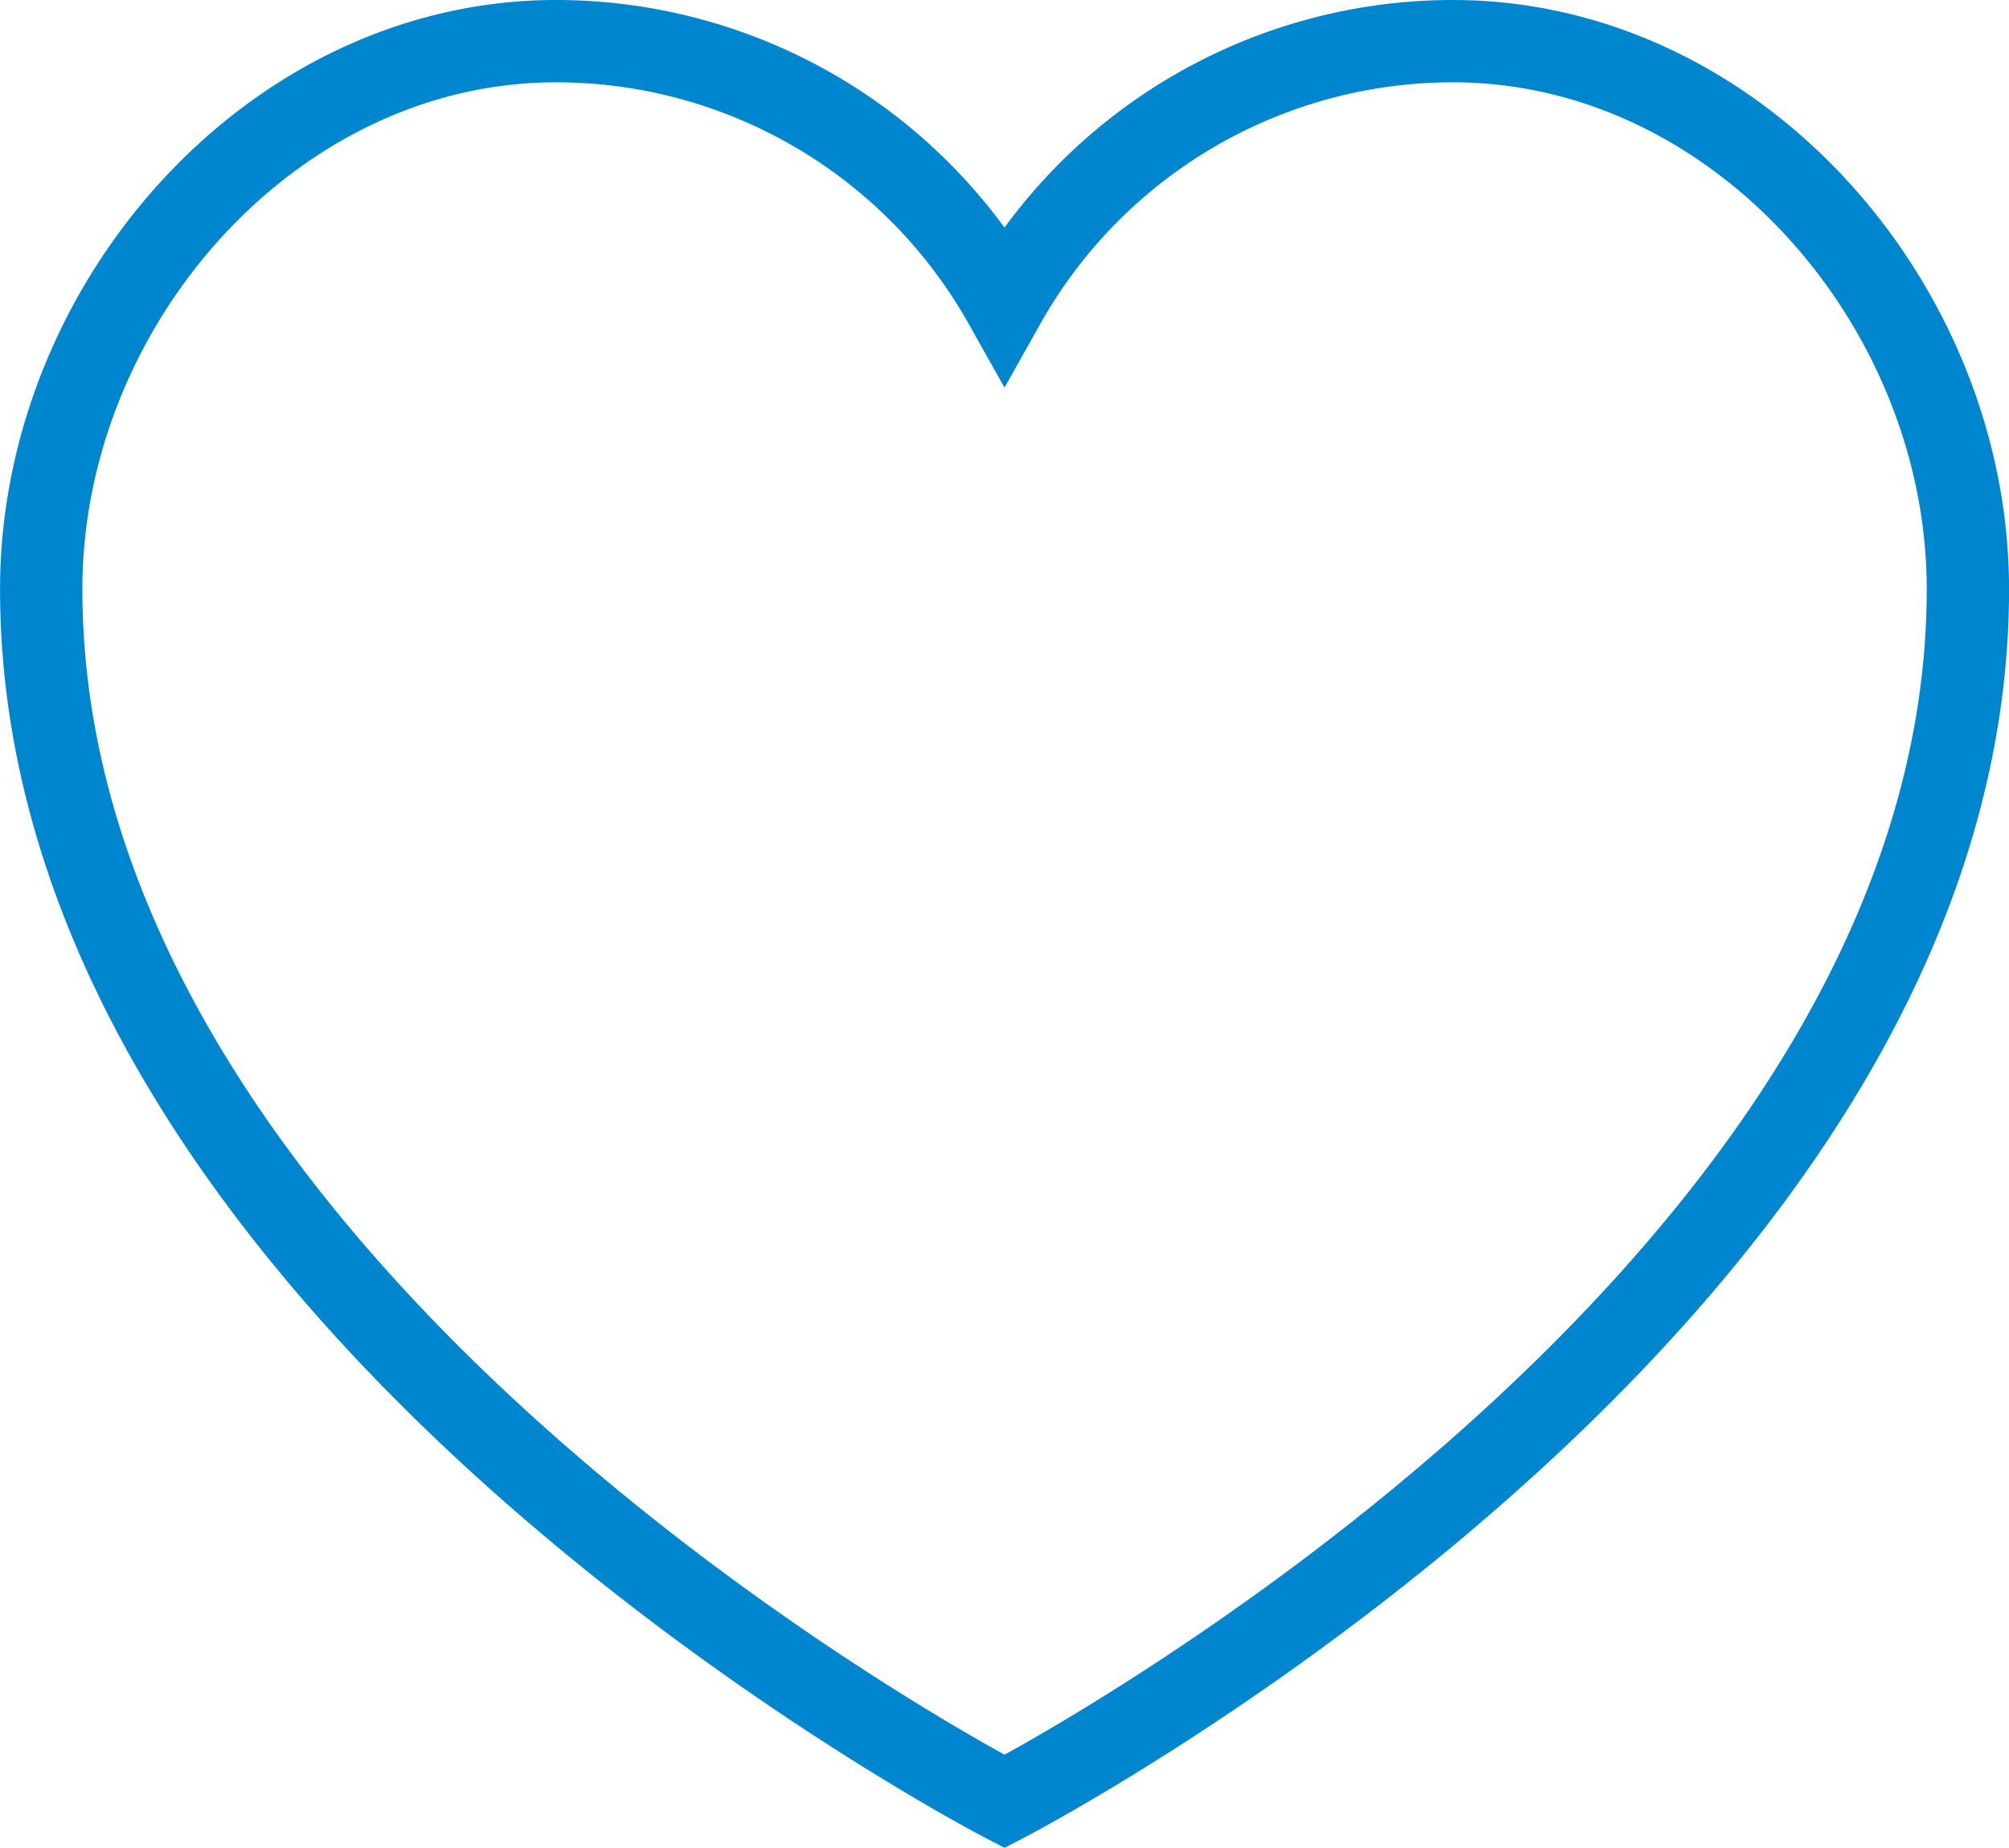
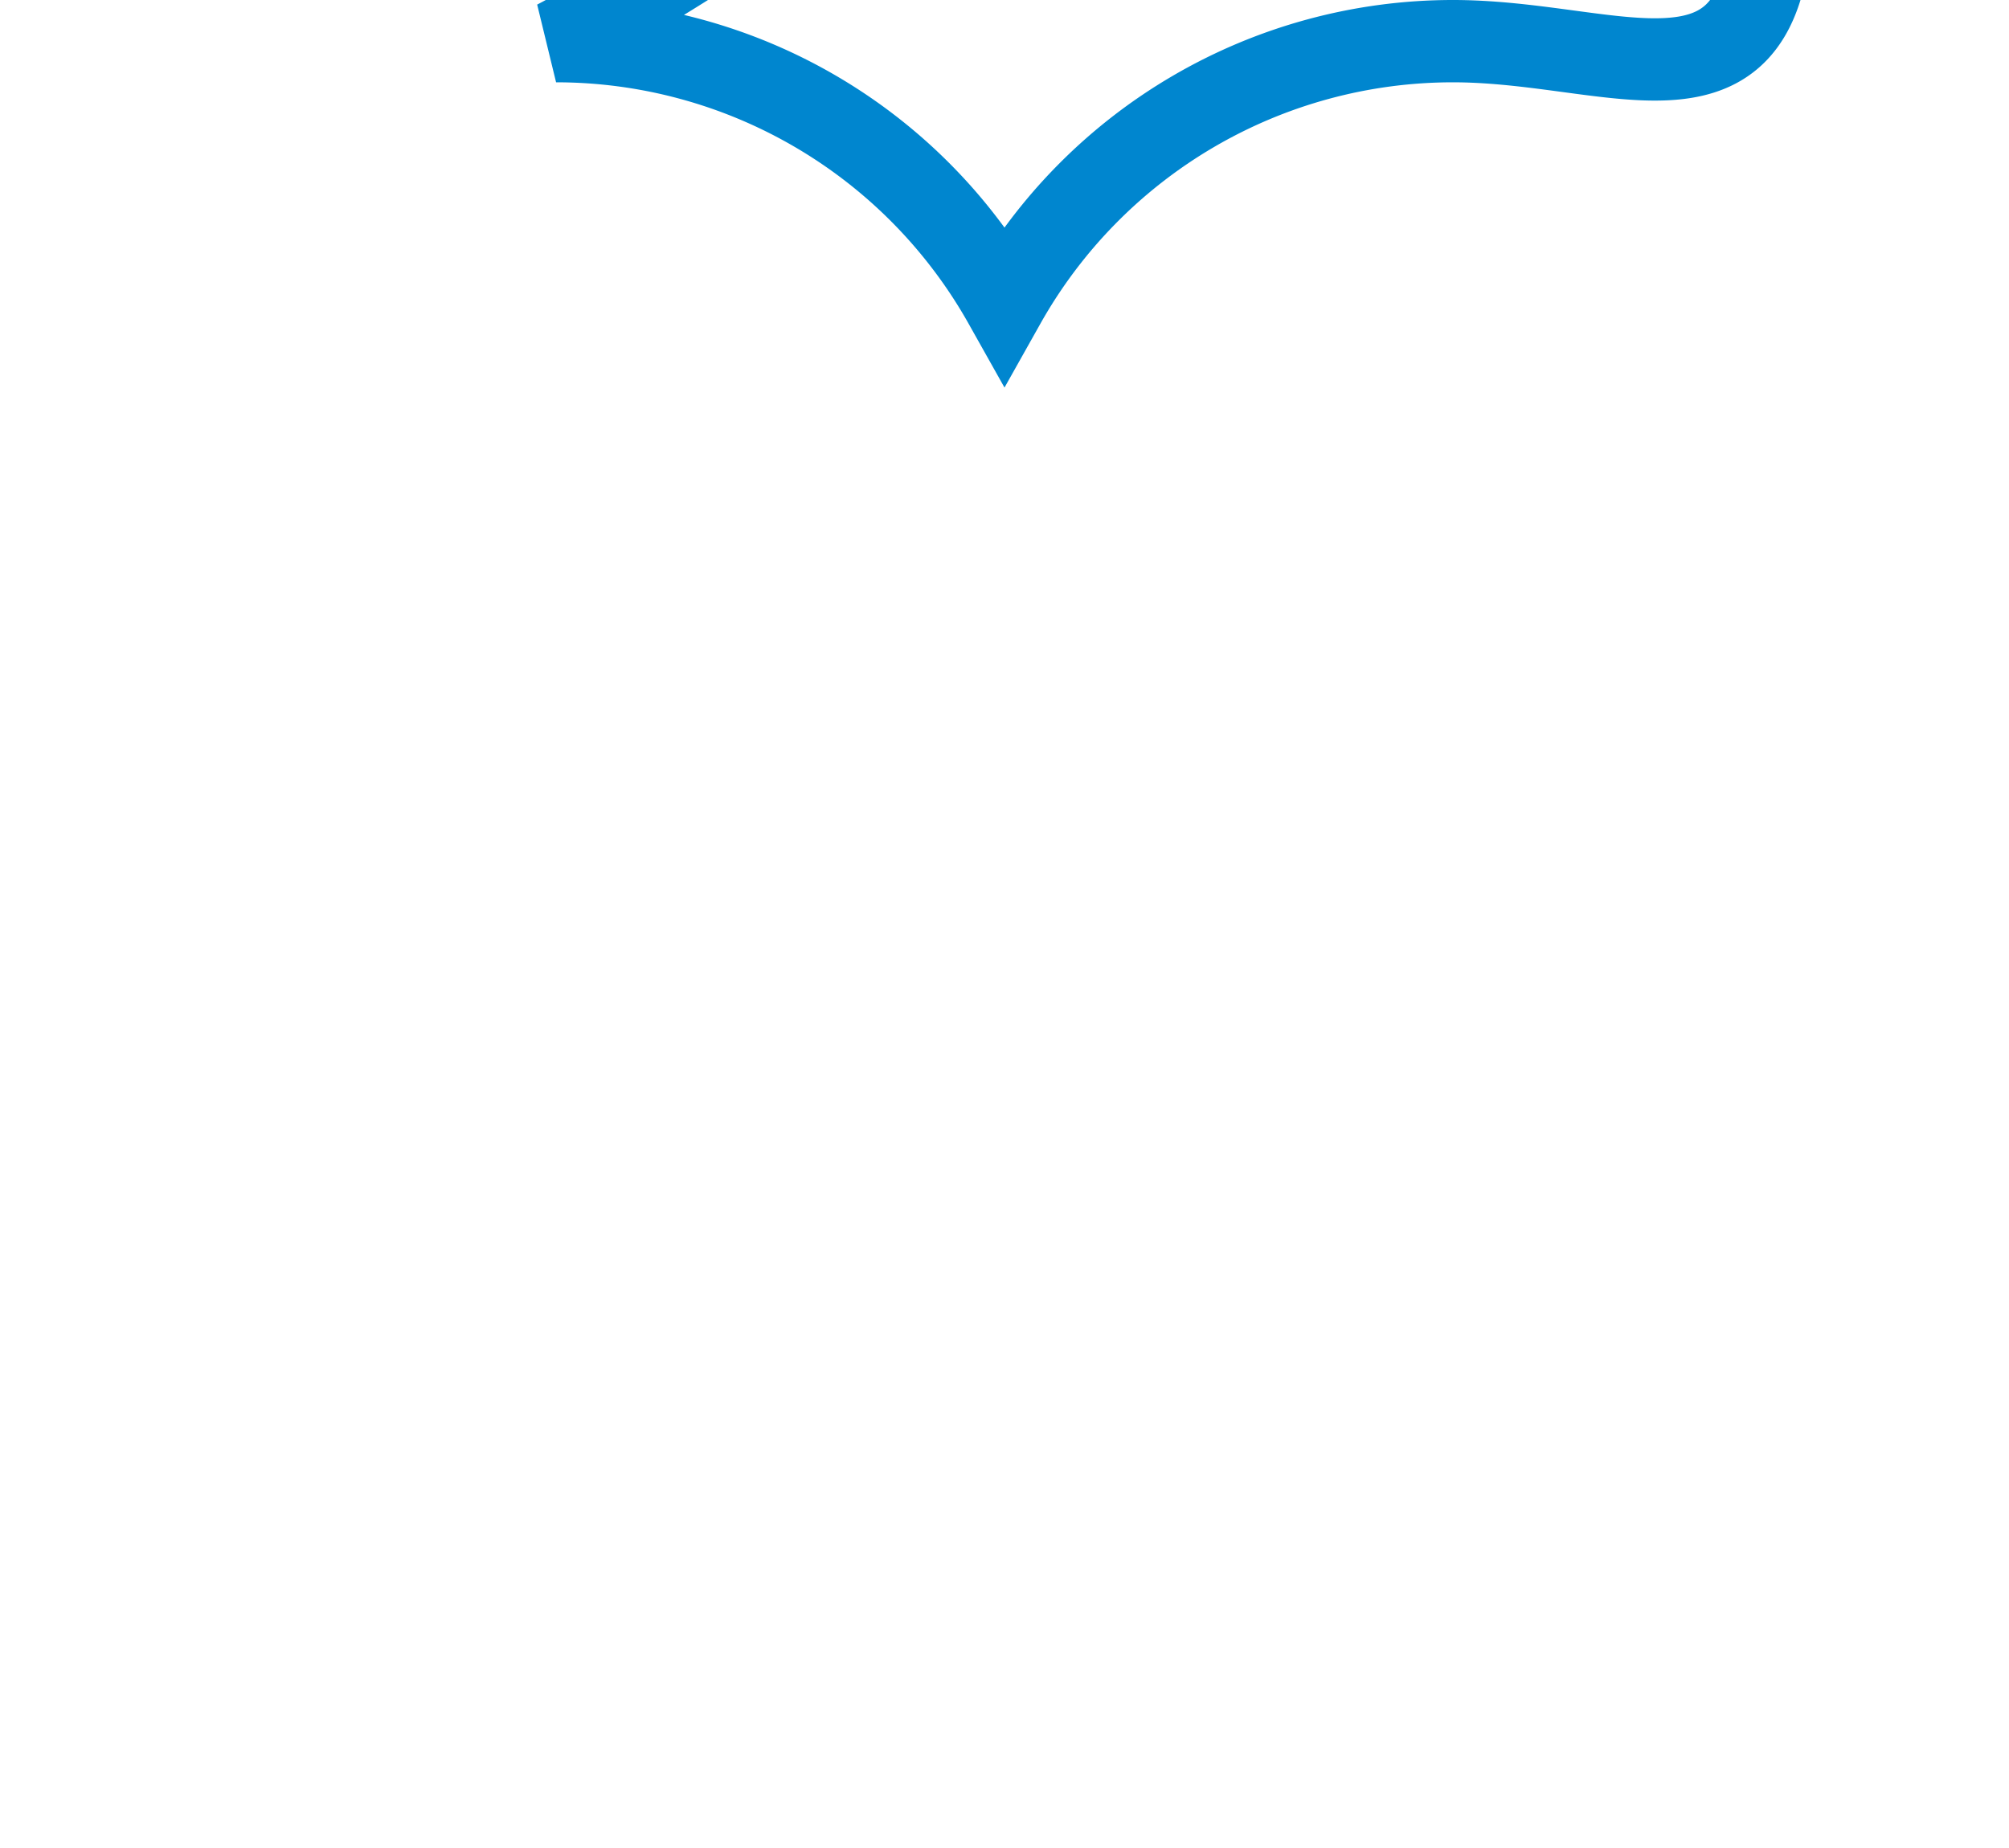
<svg xmlns="http://www.w3.org/2000/svg" width="34.166" height="31.429" viewBox="0 0 34.166 31.429">
-   <path d="M1002.727,75.613a8.747,8.747,0,0,0-7.626,4.463,8.748,8.748,0,0,0-7.626-4.463c-4.835,0-8.756,4.485-8.756,9.321,0,12.146,16.383,20.62,16.383,20.62s16.383-8.474,16.383-20.62C1011.484,80.1,1007.563,75.613,1002.727,75.613Z" transform="translate(-978.018 -74.913)" fill="none" stroke="#0086cf" stroke-width="1.4" />
+   <path d="M1002.727,75.613a8.747,8.747,0,0,0-7.626,4.463,8.748,8.748,0,0,0-7.626-4.463s16.383-8.474,16.383-20.62C1011.484,80.1,1007.563,75.613,1002.727,75.613Z" transform="translate(-978.018 -74.913)" fill="none" stroke="#0086cf" stroke-width="1.4" />
</svg>